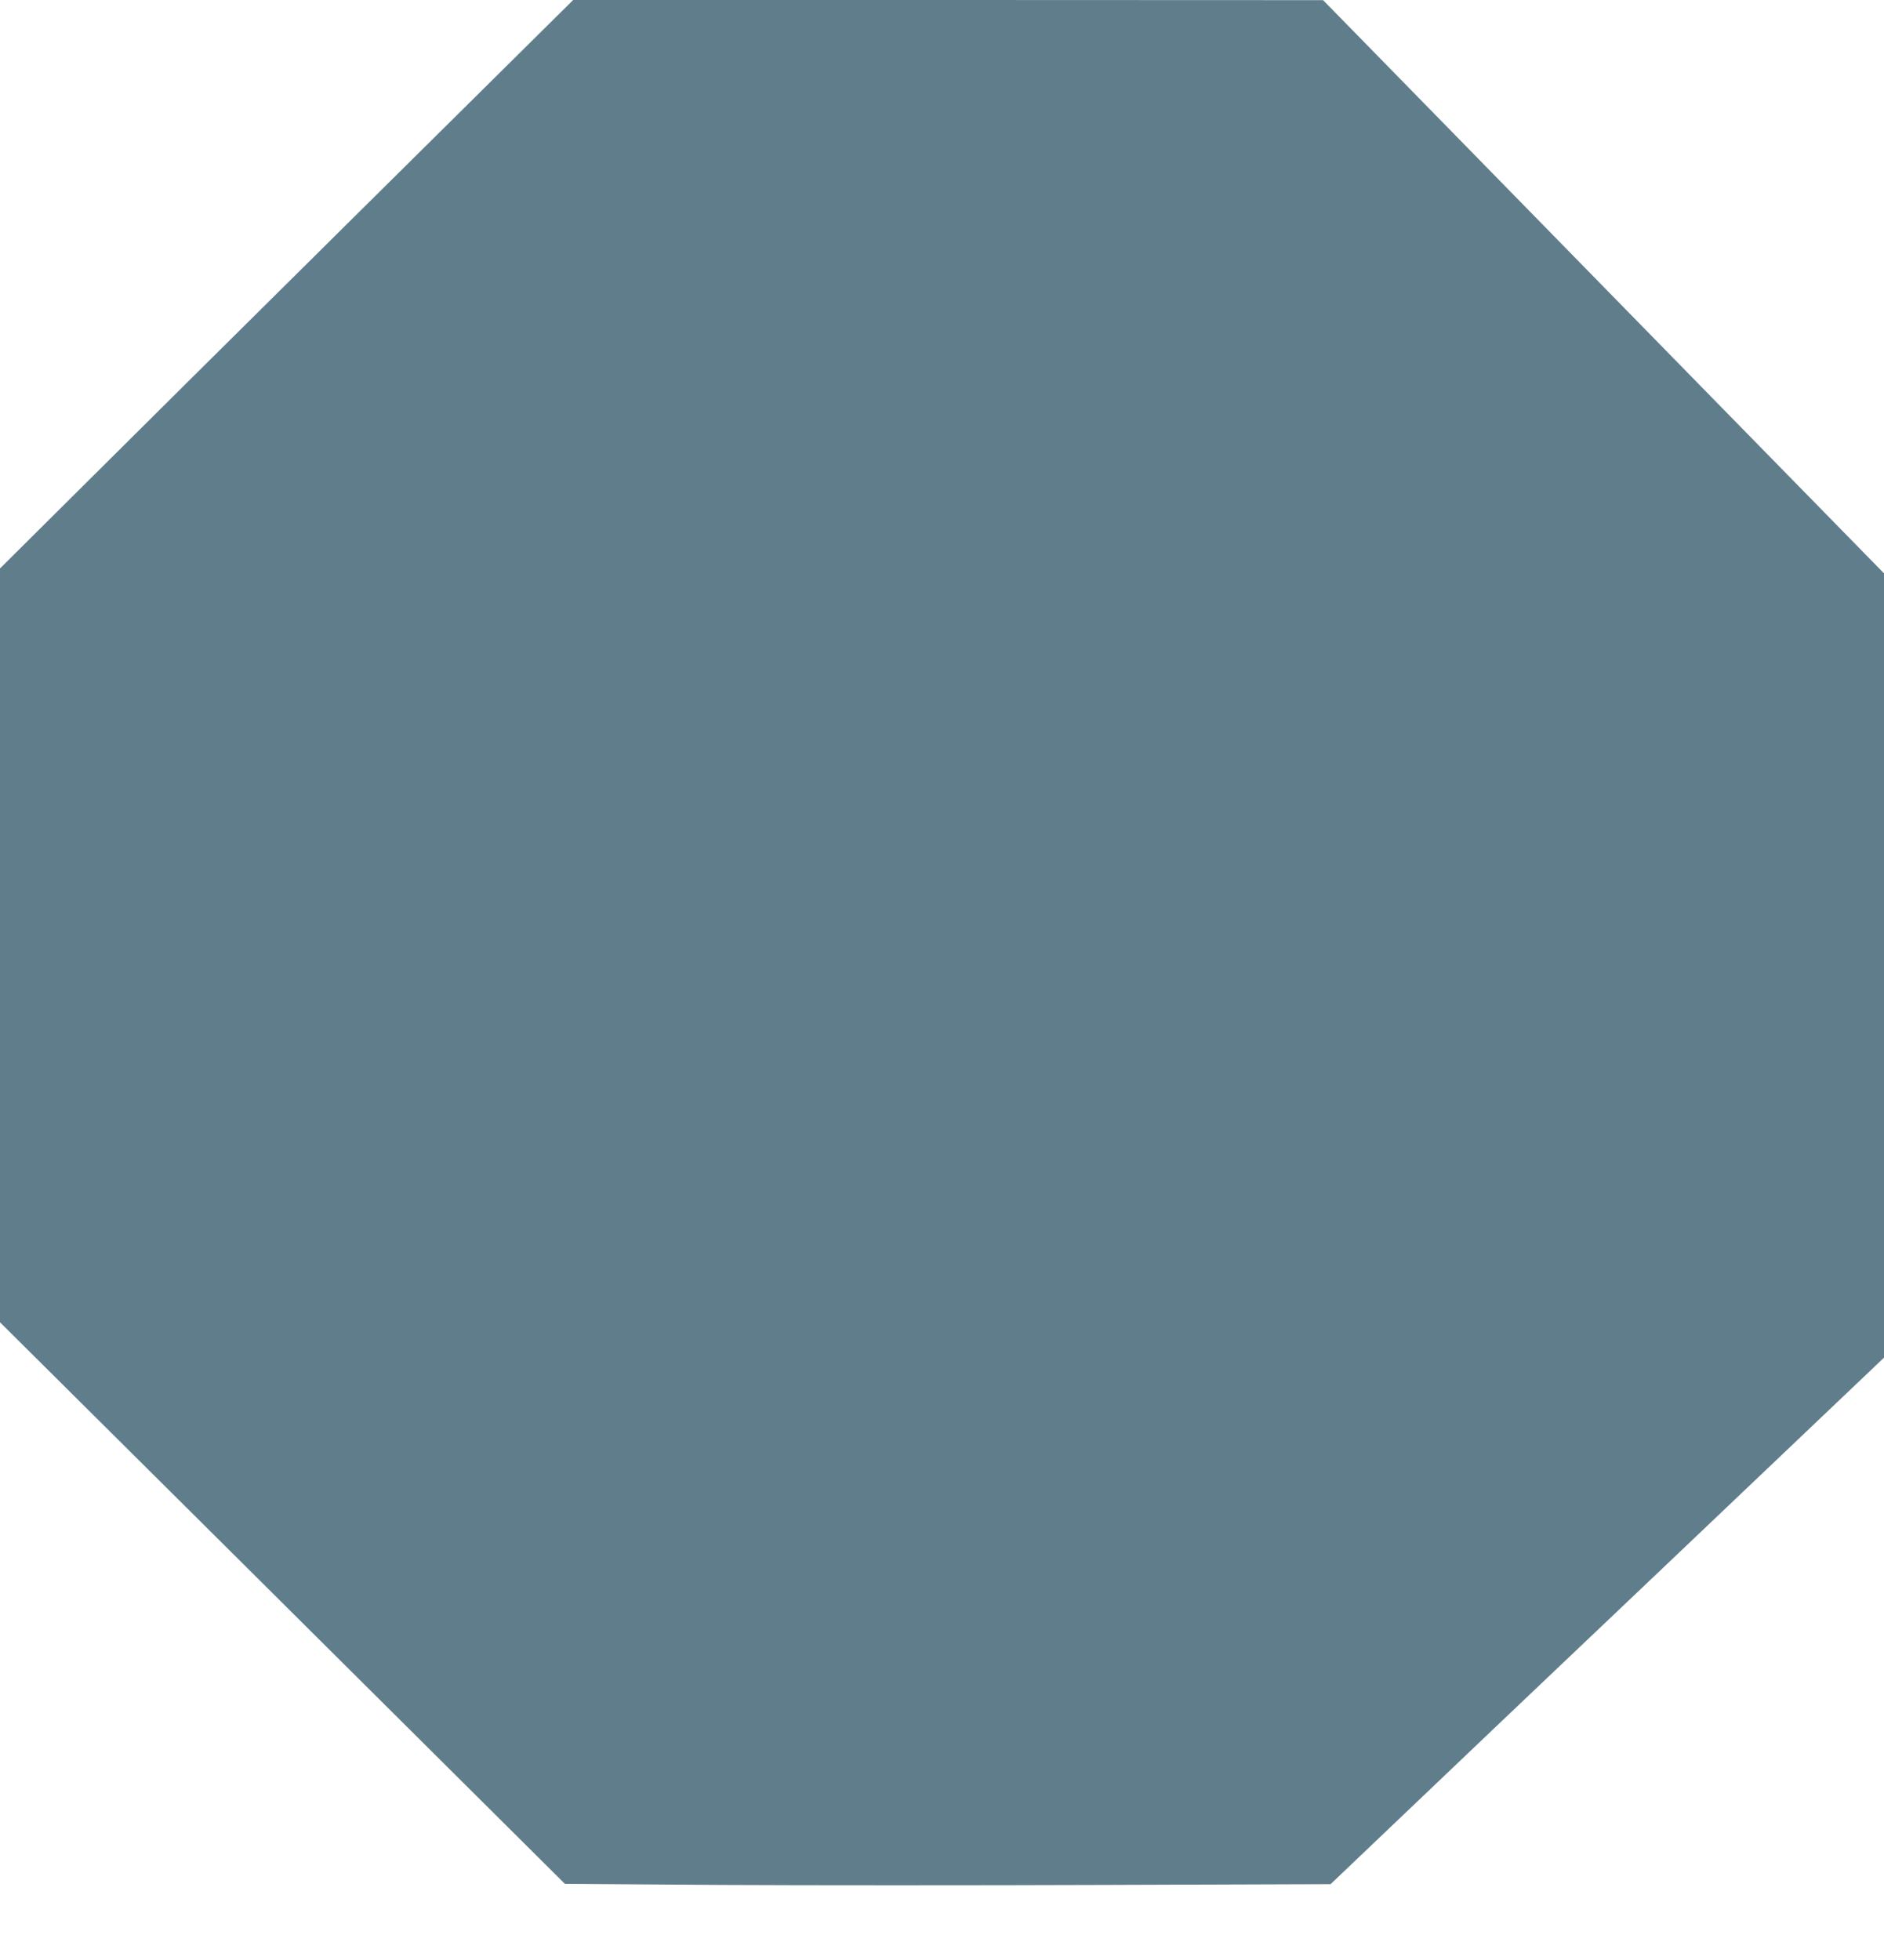
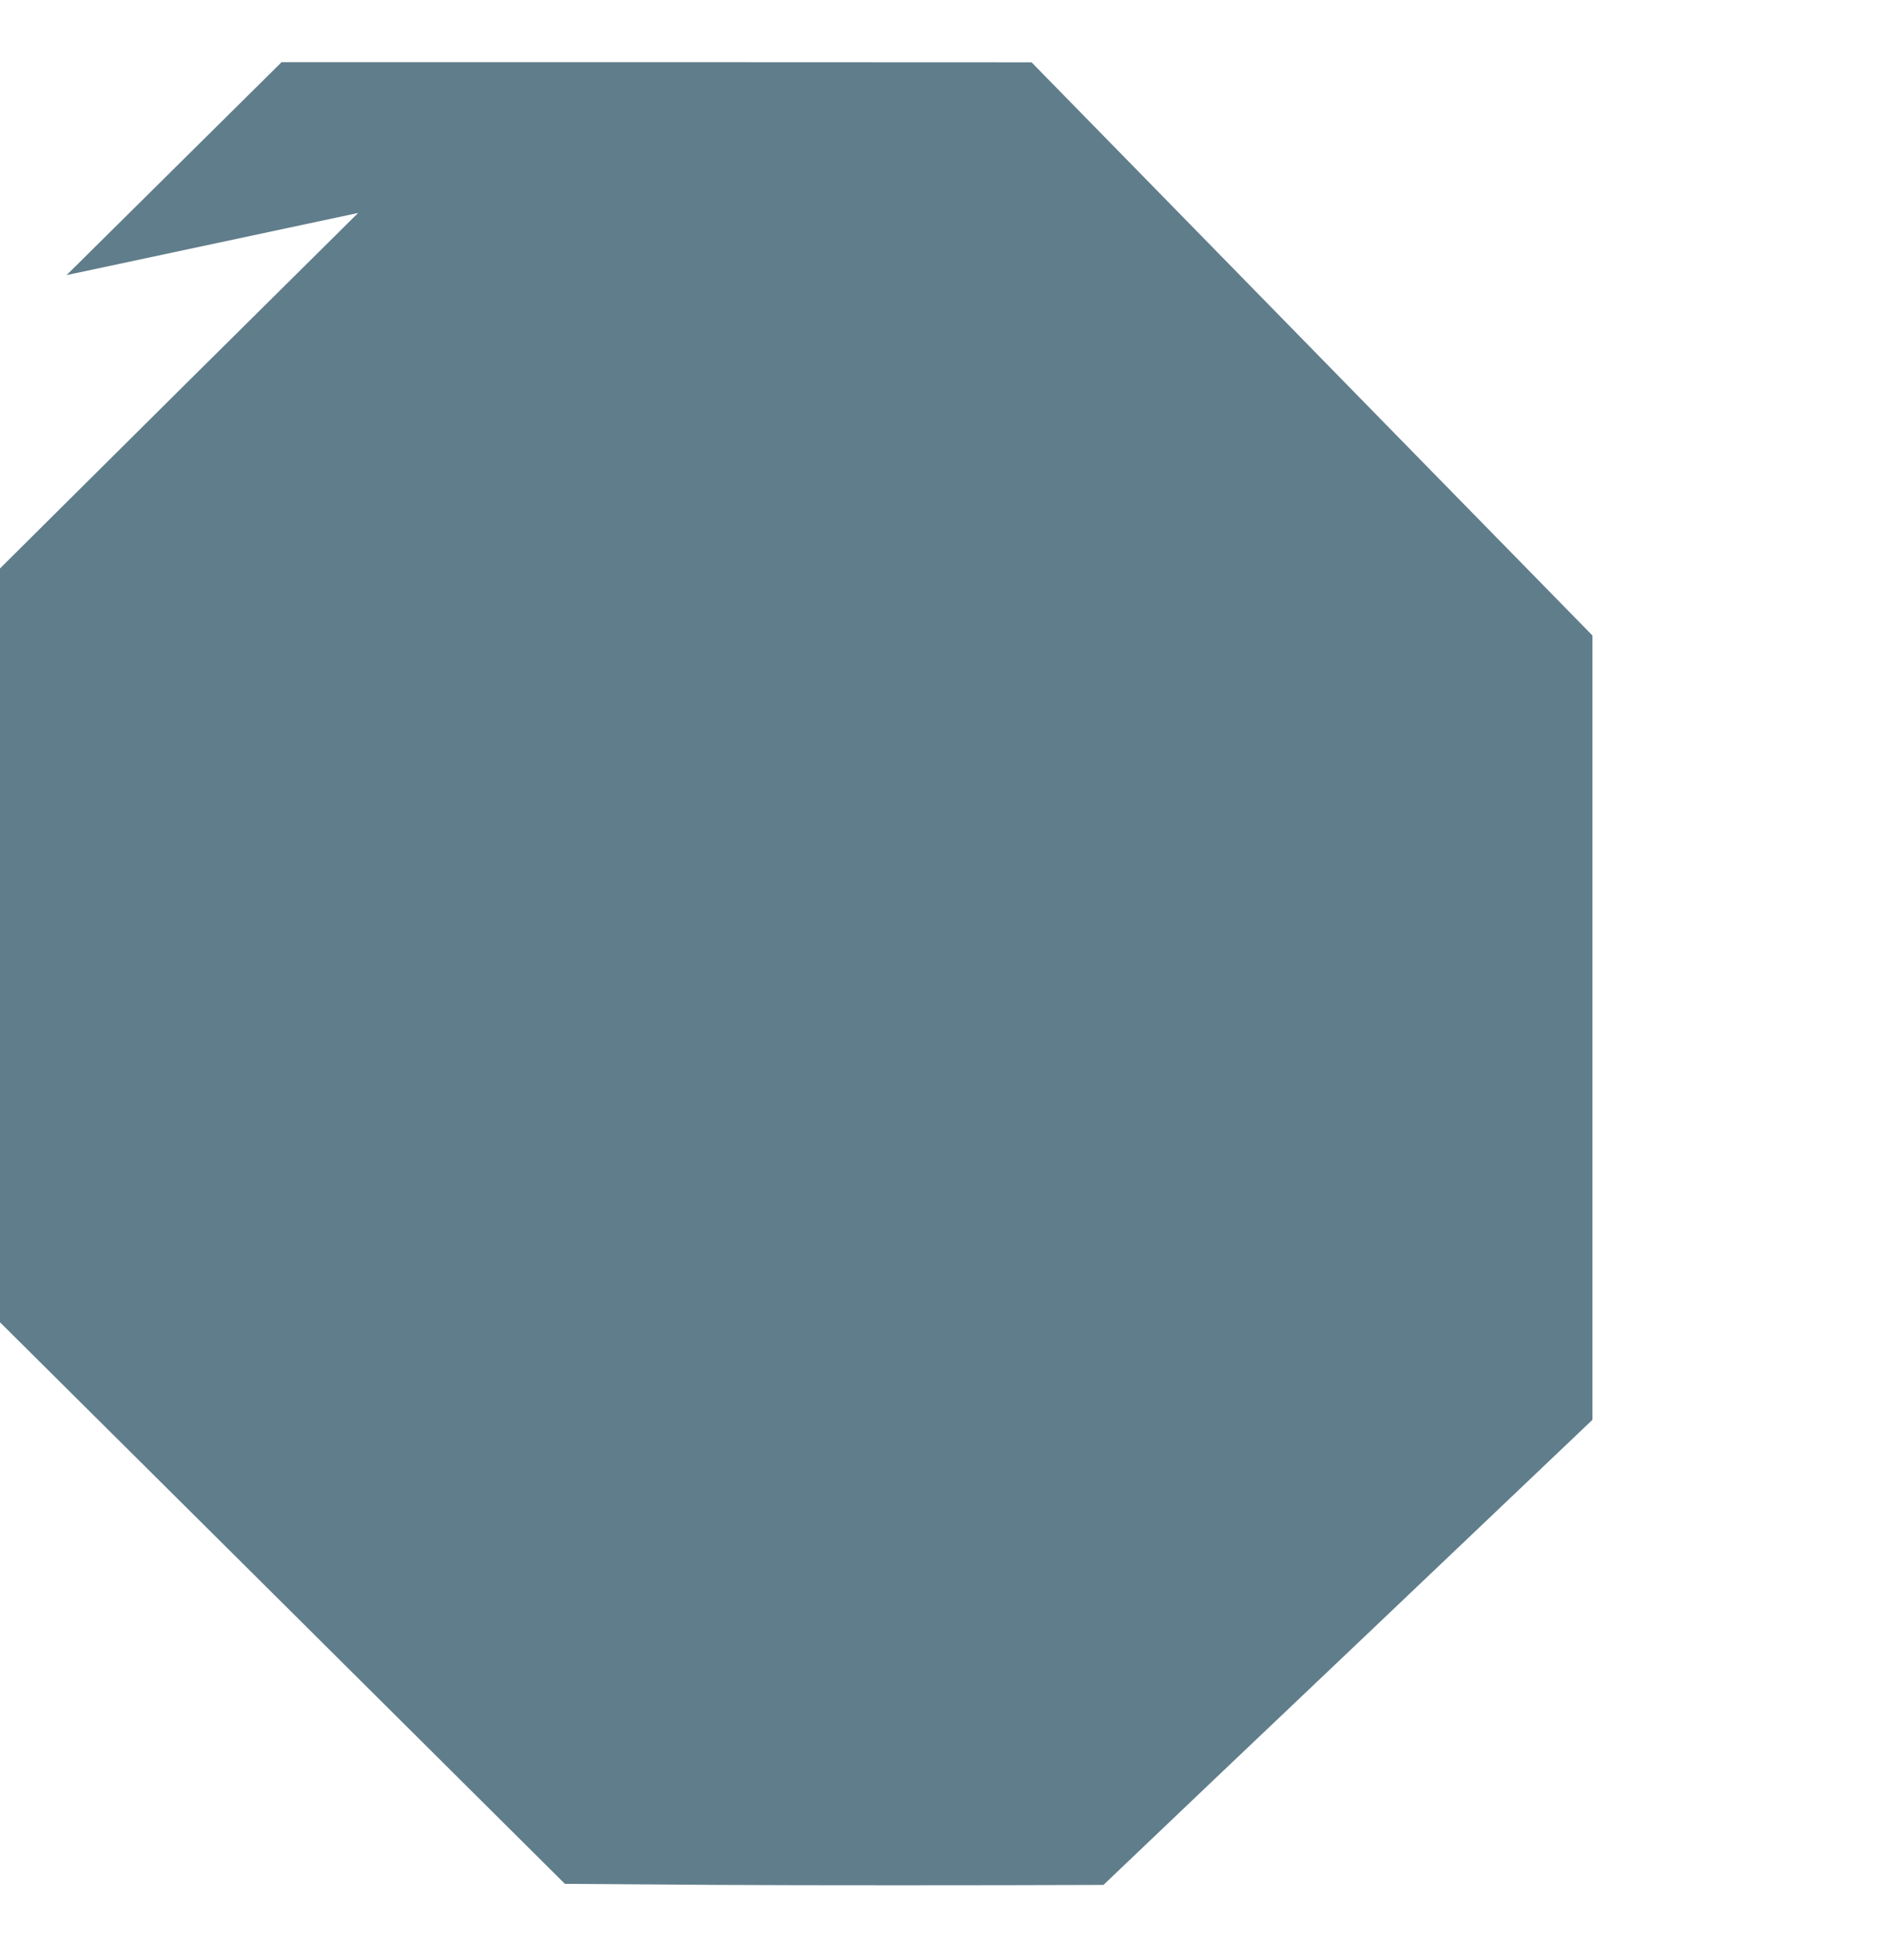
<svg xmlns="http://www.w3.org/2000/svg" version="1.0" width="1231pt" height="1280pt" viewBox="0 0 1231 1280" preserveAspectRatio="xMidYMid meet">
  <g transform="translate(0,1280) scale(0.1,-0.1)" fill="#607d8b" stroke="none">
-     <path d="M2340 11409 c-773 -765 -1615 -1601 -1872 -1857 l-468 -465 0 -2462 0 -2462 1348 -1339 c741 -736 1571 -1561 1845 -1834 l498 -495 1017 -7 c559 -3 1685 -3 2502 0 l1484 5 421 401 c231 221 1044 994 1808 1719 l1387 1319 0 2561 0 2562 -1136 1160 c-625 638 -1449 1481 -1832 1872 l-697 712 -2450 1 -2450 0 -1405 -1391z" />
+     <path d="M2340 11409 c-773 -765 -1615 -1601 -1872 -1857 l-468 -465 0 -2462 0 -2462 1348 -1339 c741 -736 1571 -1561 1845 -1834 l498 -495 1017 -7 c559 -3 1685 -3 2502 0 c231 221 1044 994 1808 1719 l1387 1319 0 2561 0 2562 -1136 1160 c-625 638 -1449 1481 -1832 1872 l-697 712 -2450 1 -2450 0 -1405 -1391z" />
  </g>
</svg>